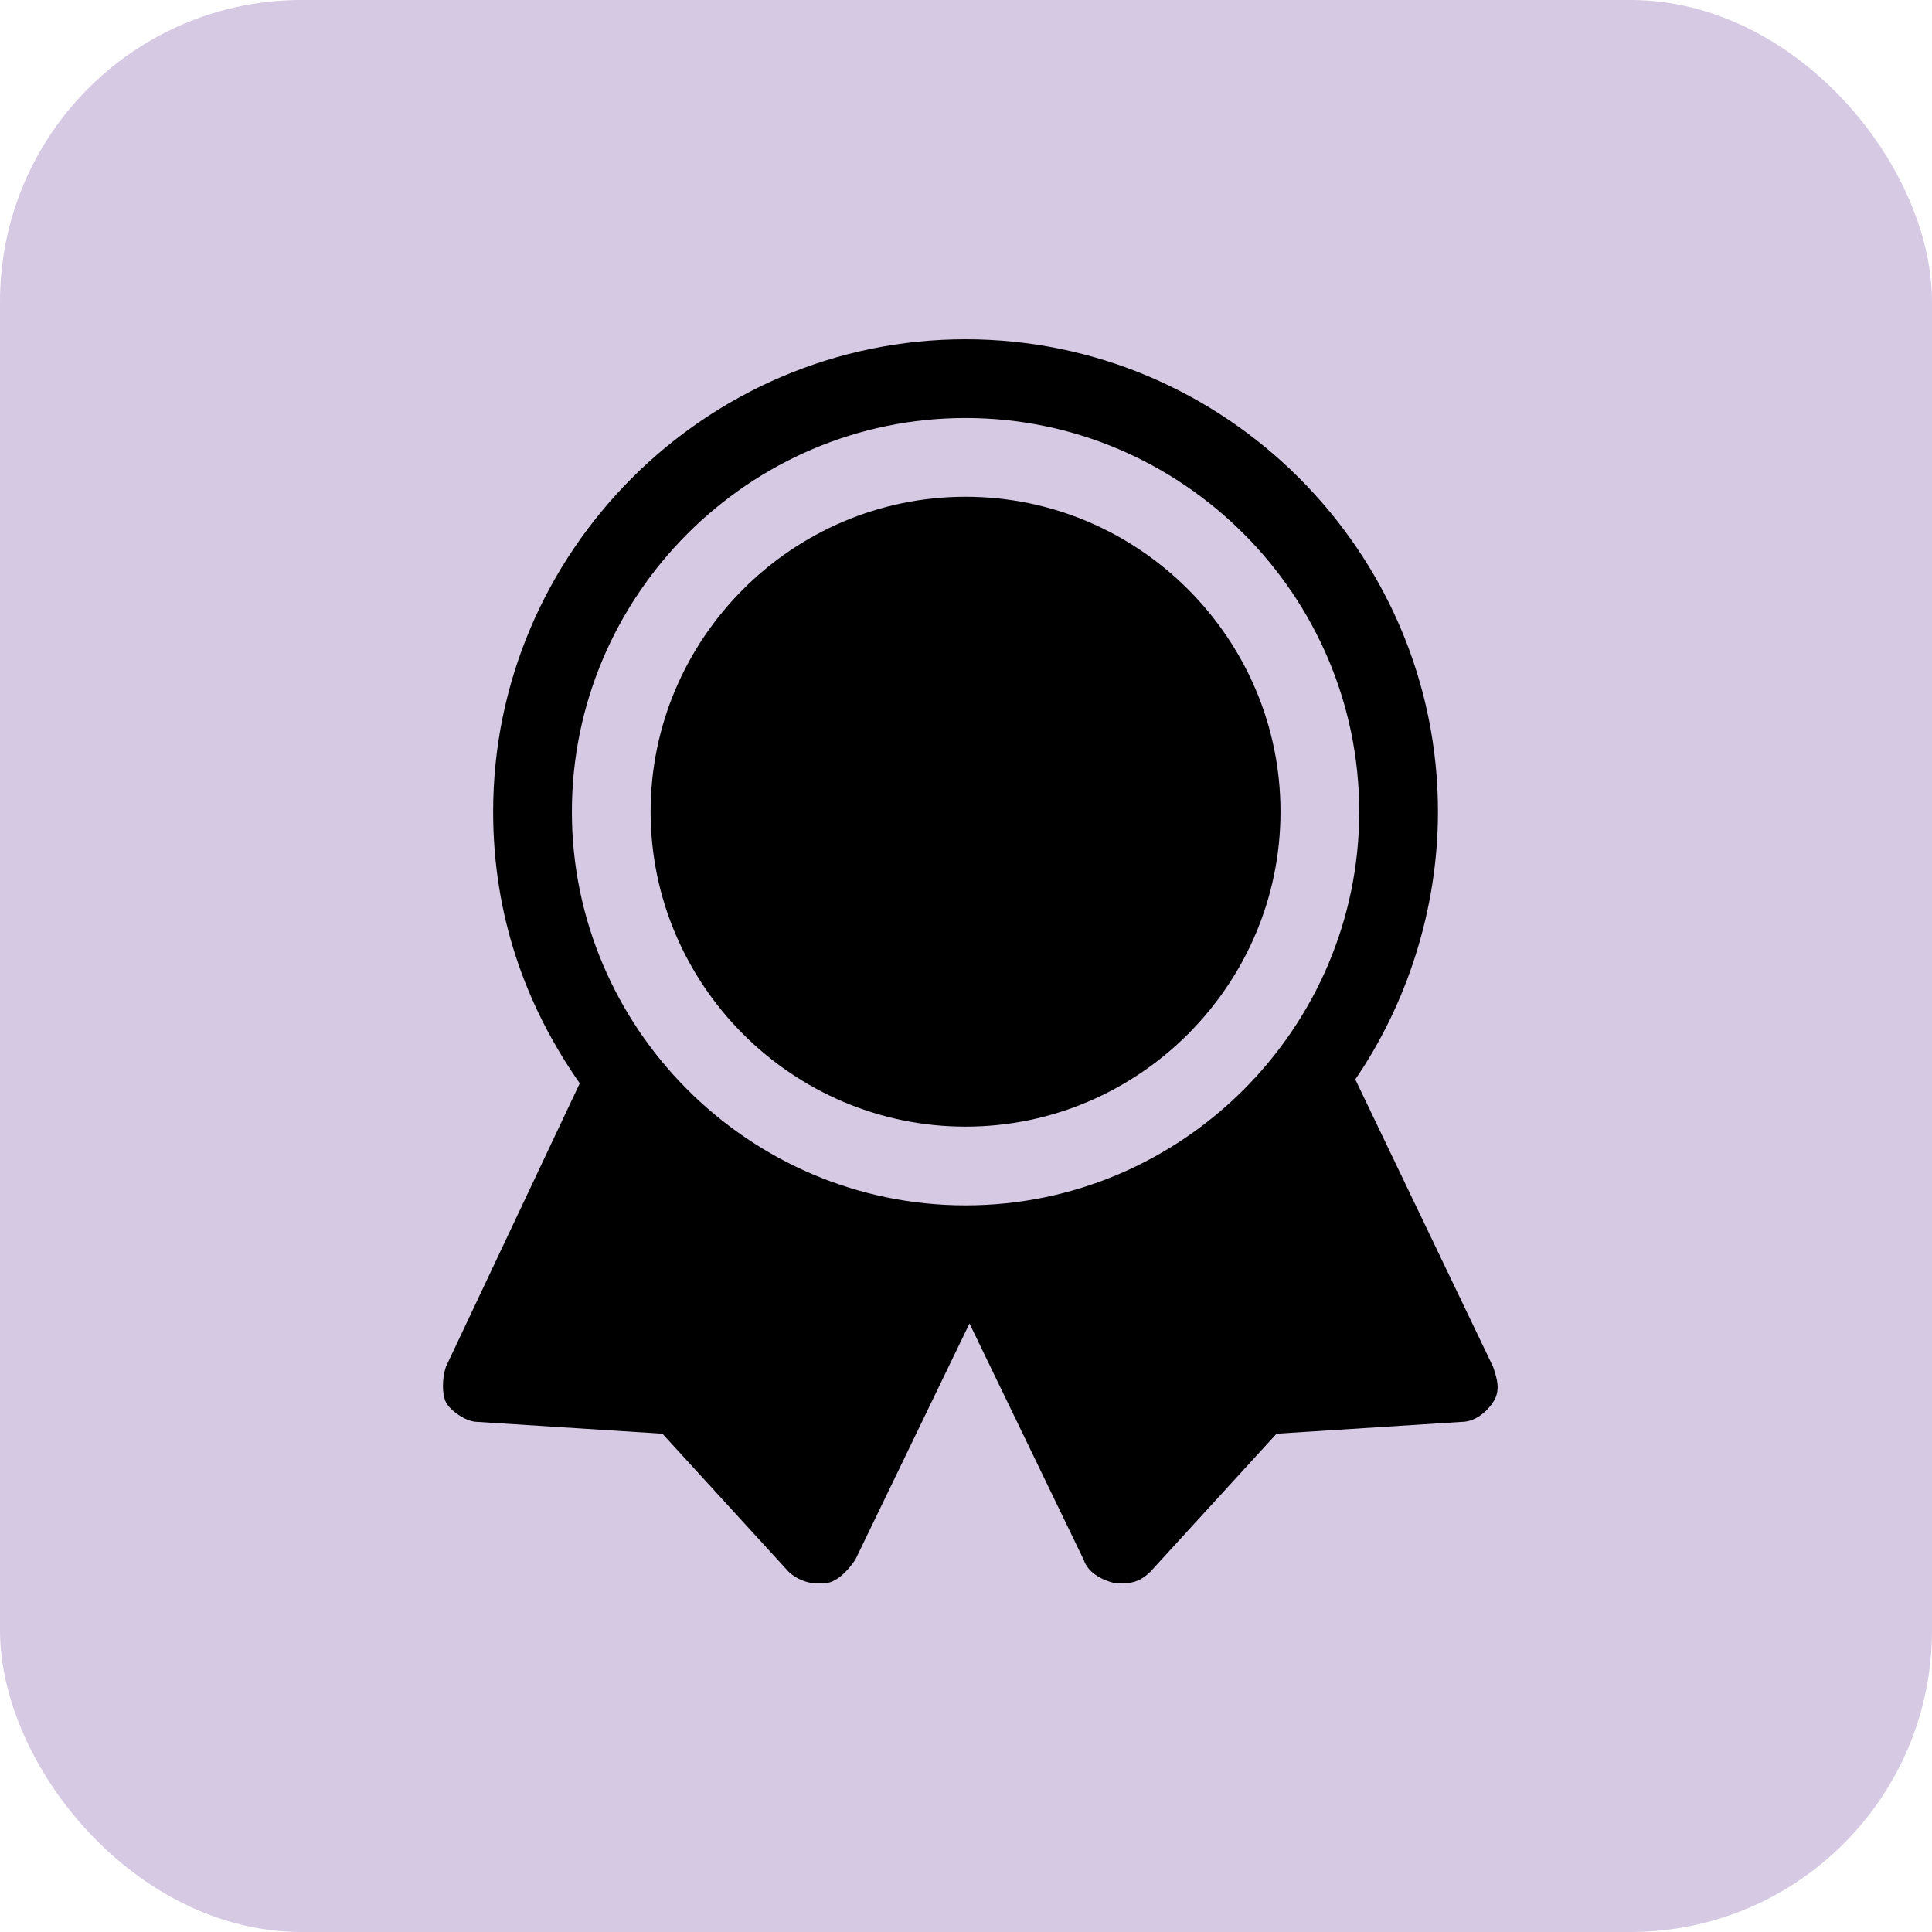
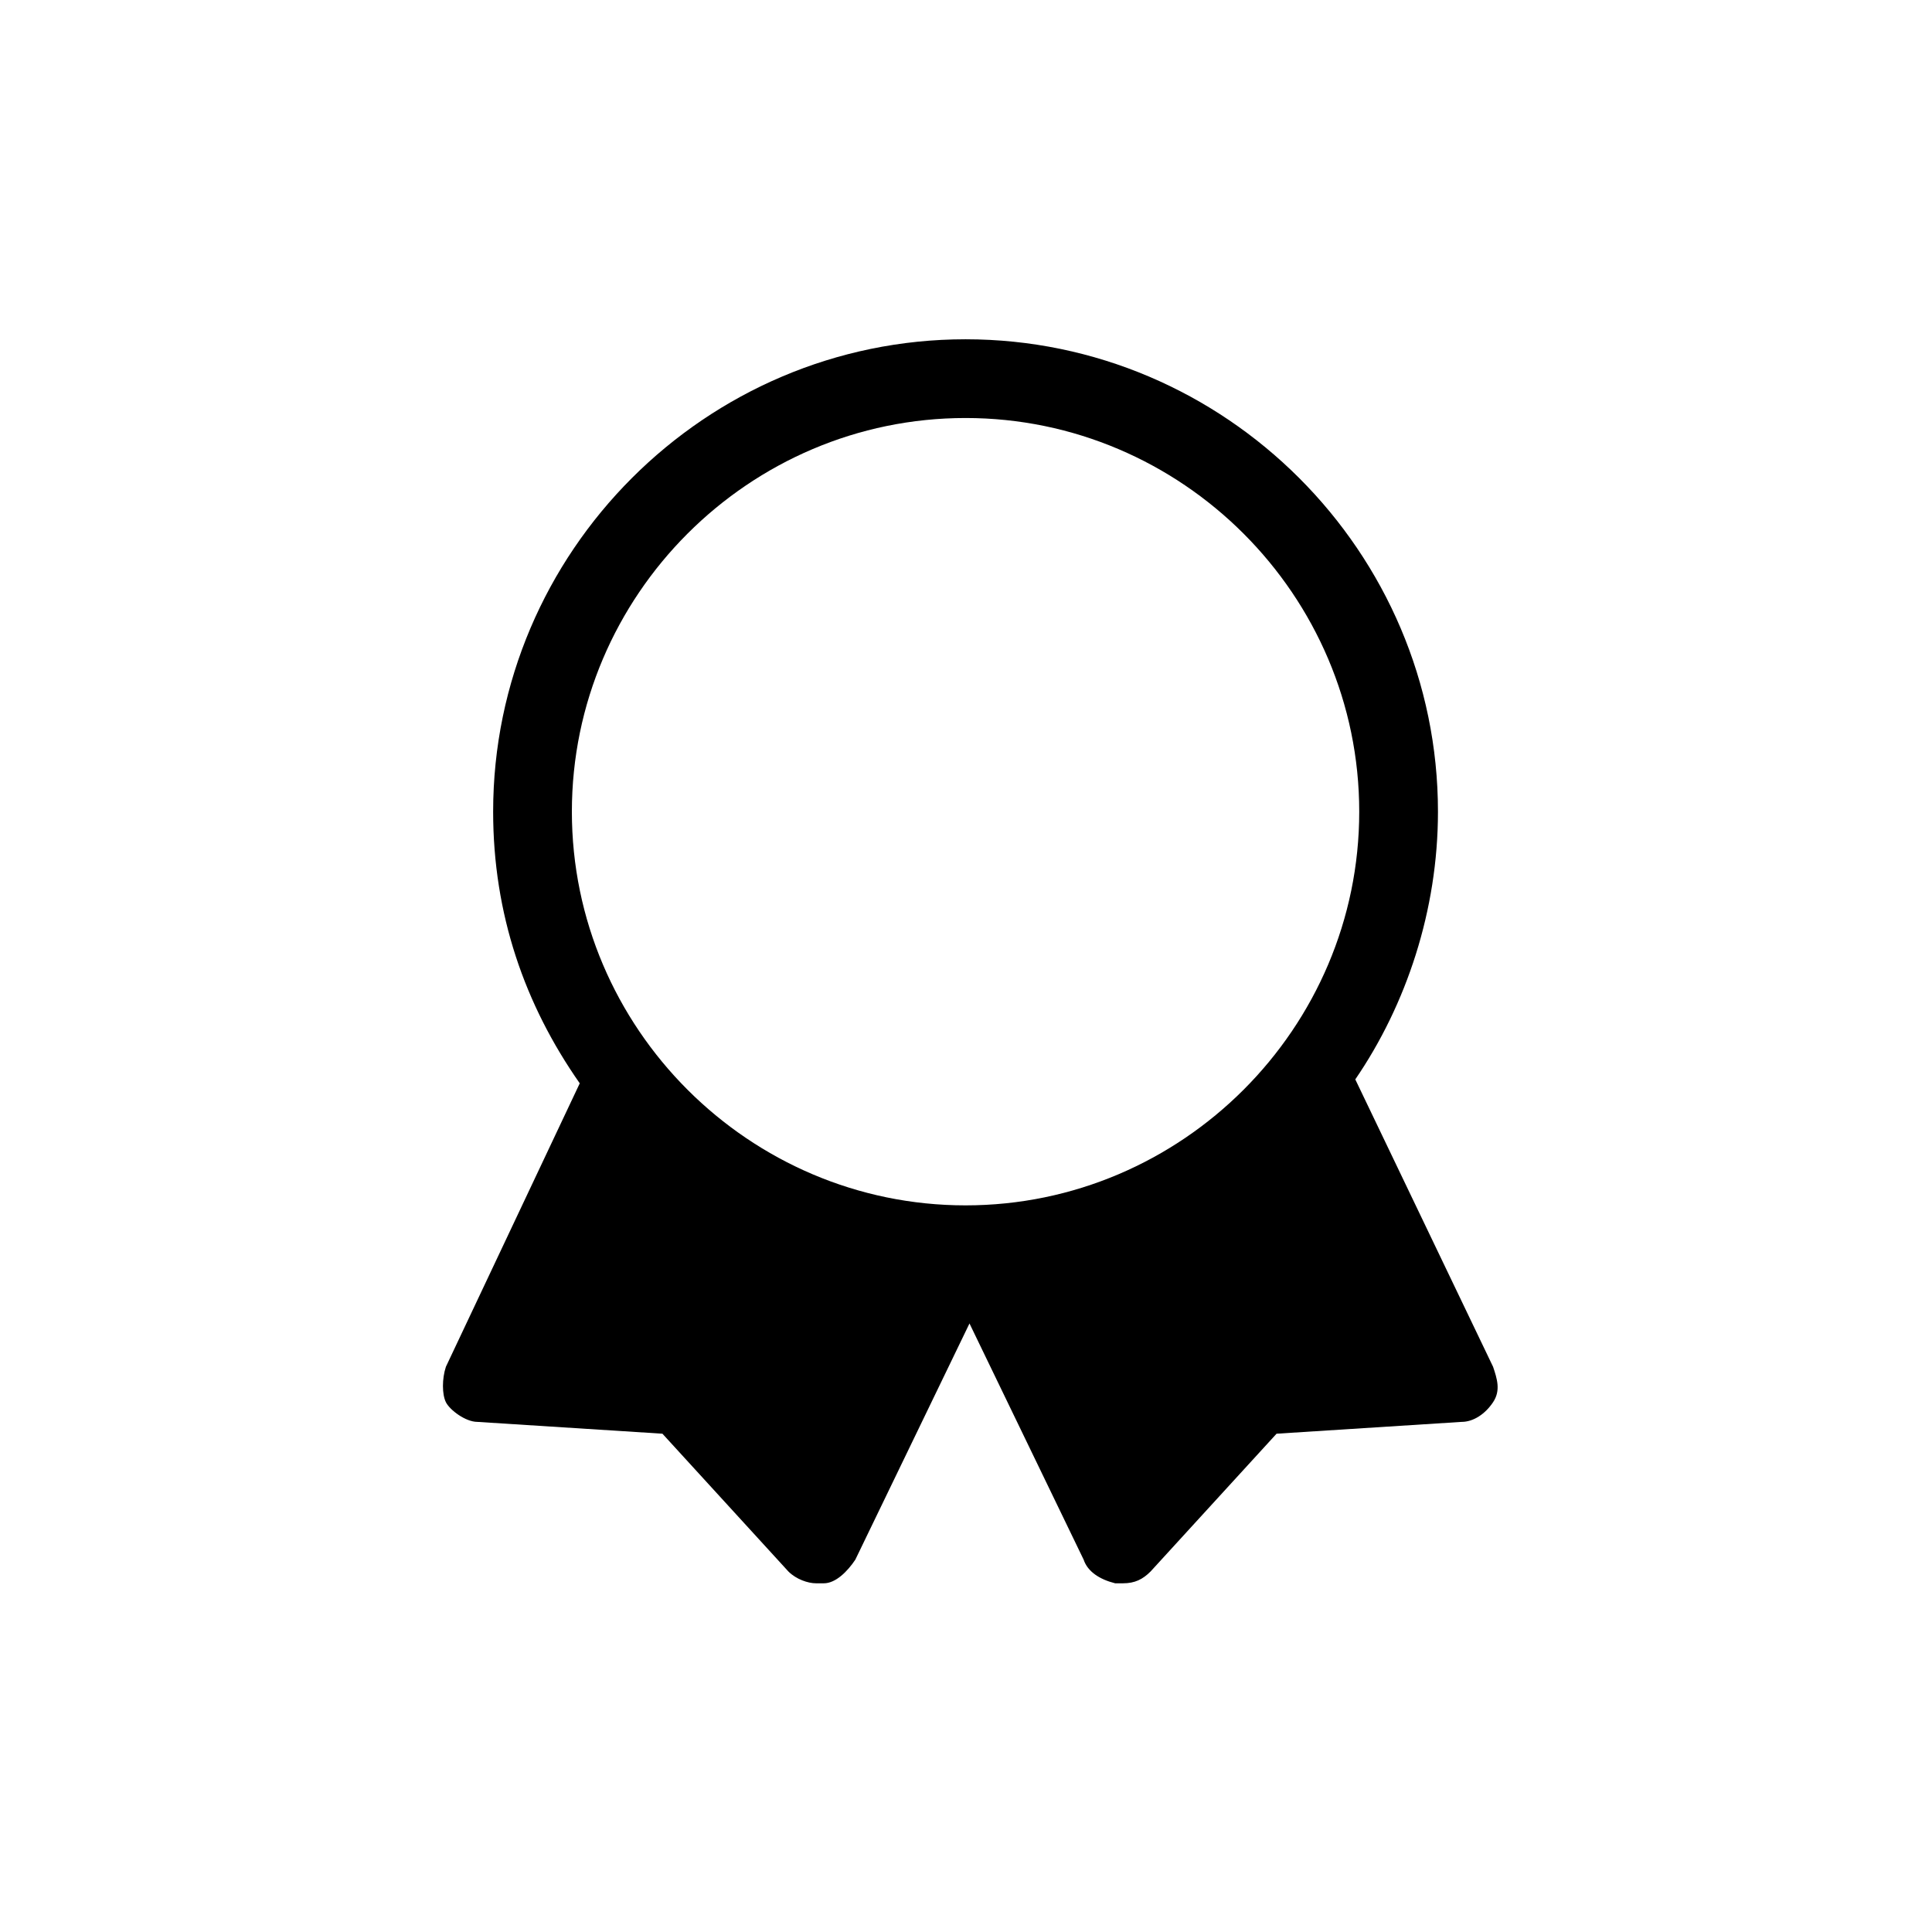
<svg xmlns="http://www.w3.org/2000/svg" width="205" height="205" viewBox="0 0 205 205" fill="none">
-   <rect opacity="0.55" width="205" height="205" rx="32" fill="#B49CCC" />
-   <path d="M102.452 119.544C120.832 119.544 135.87 104.506 135.87 86.126C135.87 67.747 120.832 52.709 102.452 52.709C84.073 52.709 69.035 67.747 69.035 86.126C69.035 104.506 84.073 119.544 102.452 119.544Z" fill="black" />
  <path d="M158.427 145.025L143.807 114.532C149.237 106.595 152.579 96.57 152.579 86.127C152.579 58.557 130.022 36 102.453 36C74.883 36 52.326 58.557 52.326 86.127C52.326 96.987 55.668 106.595 61.516 114.949L47.313 145.025C46.896 146.278 46.896 147.949 47.313 148.785C47.731 149.62 49.402 150.873 50.655 150.873L70.288 152.127L83.655 166.747C84.49 167.582 85.744 168 86.579 168C86.579 168 86.997 168 87.415 168C88.668 168 89.921 166.747 90.756 165.494L102.87 140.43L114.984 165.494C115.402 166.747 116.655 167.582 118.326 168C118.326 168 118.744 168 119.161 168C120.415 168 121.25 167.582 122.085 166.747L135.453 152.127L155.085 150.873C156.339 150.873 157.592 150.038 158.427 148.785C159.263 147.532 158.845 146.278 158.427 145.025ZM102.453 44.354C125.427 44.354 144.225 63.152 144.225 86.127C144.225 109.101 125.427 127.899 102.453 127.899C79.478 127.899 60.68 109.101 60.68 86.127C60.68 63.152 79.478 44.354 102.453 44.354Z" fill="black" />
</svg>